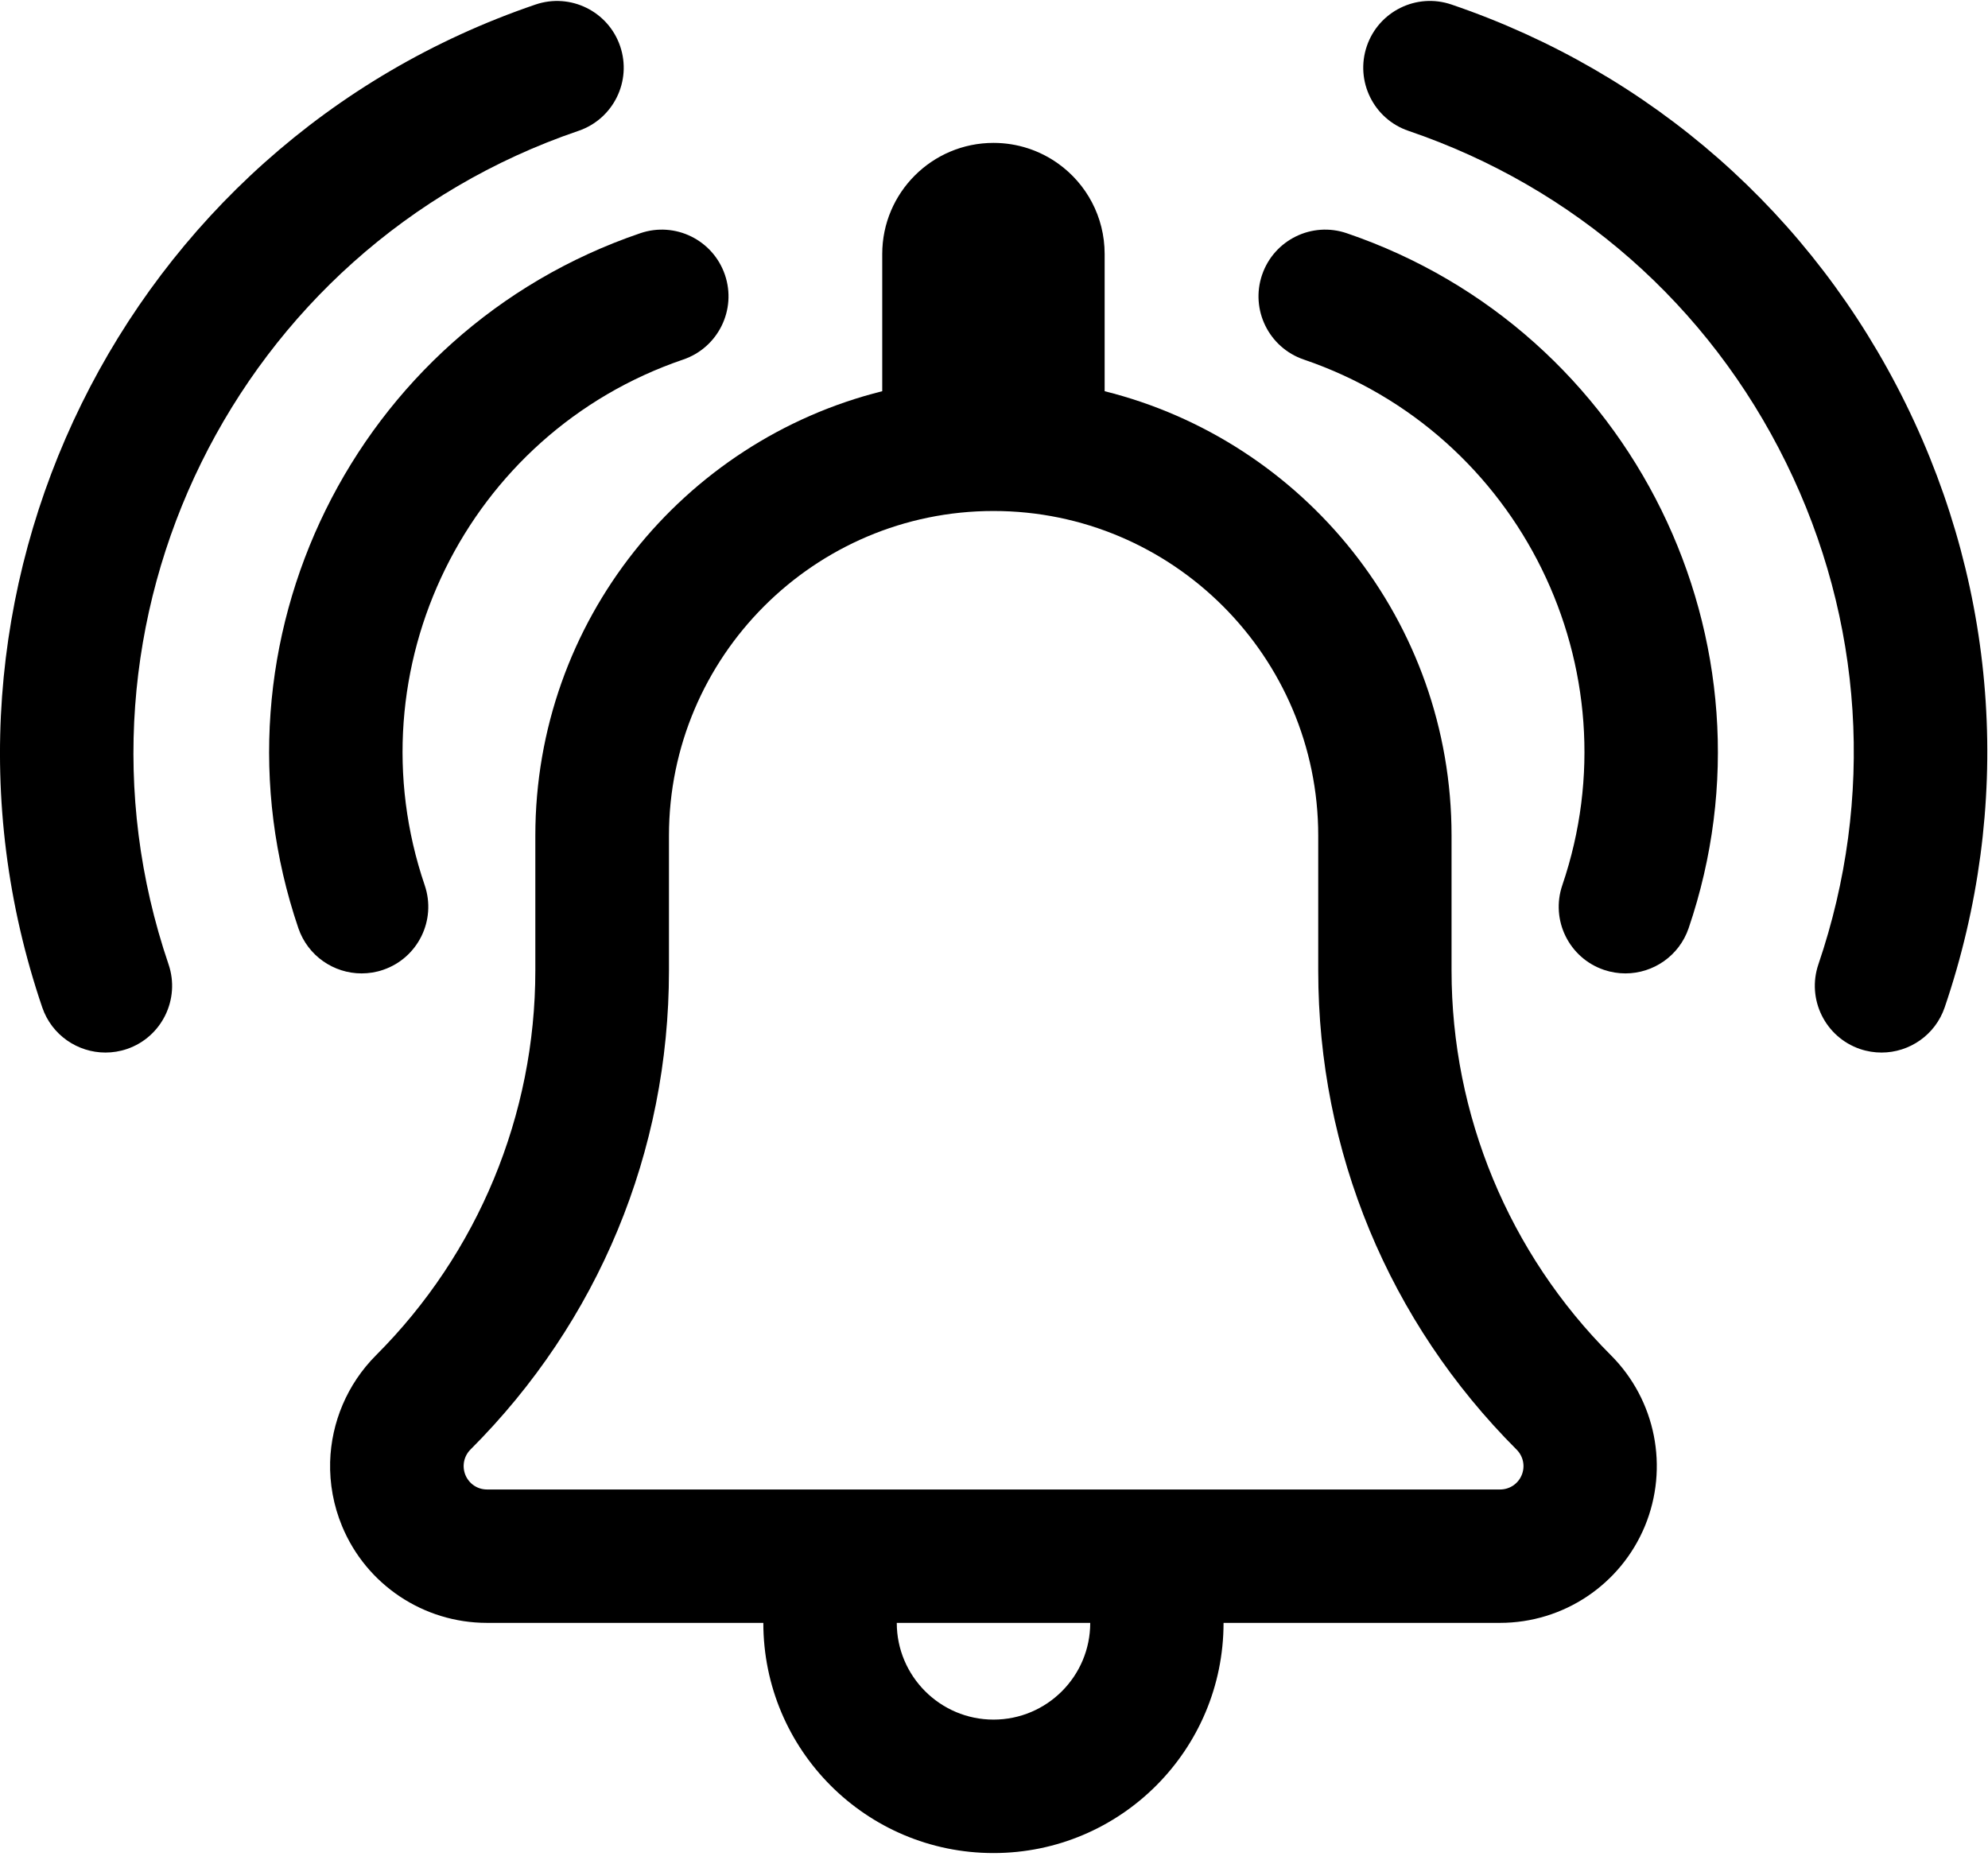
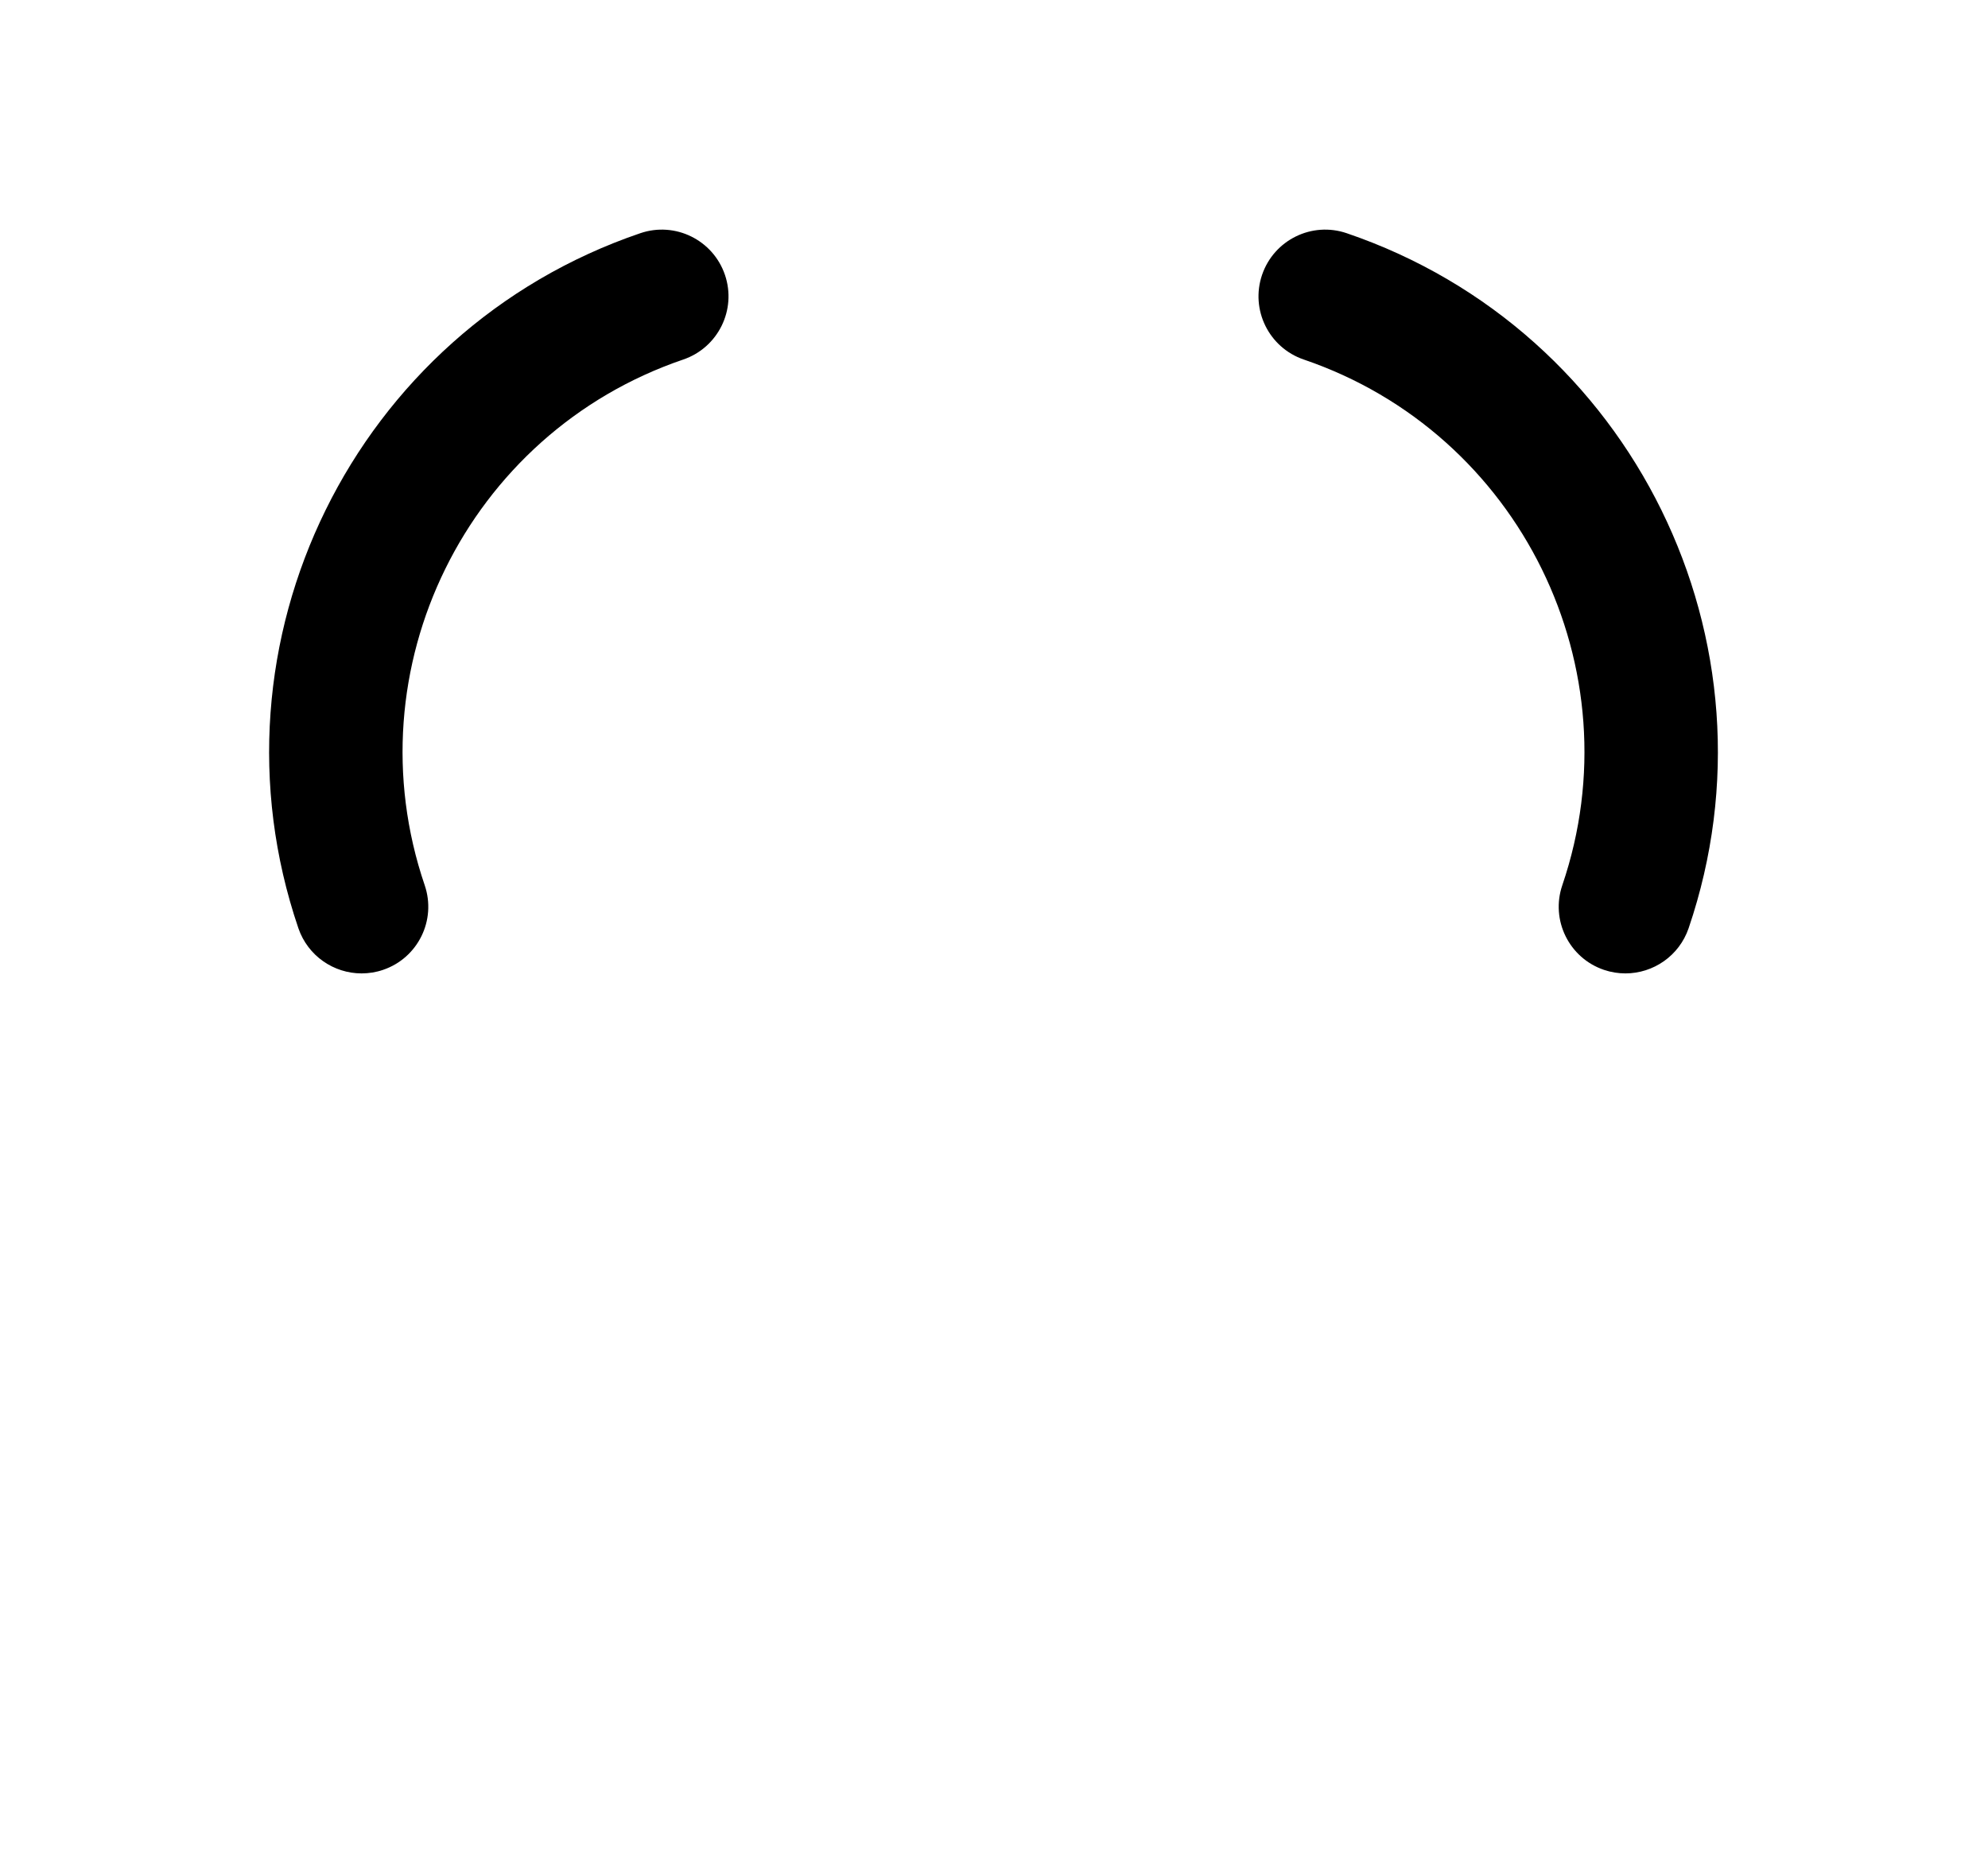
<svg xmlns="http://www.w3.org/2000/svg" width="32" height="30" viewBox="0 0 32 30" fill="none">
-   <path fill-rule="evenodd" clip-rule="evenodd" d="M23.365 15.623V13.451C23.365 9.996 20.988 7.097 17.781 6.297V4.089C17.781 3.488 17.486 2.956 17.031 2.632C16.738 2.423 16.379 2.3 15.992 2.3C15.004 2.3 14.201 3.101 14.201 4.089V6.297C10.994 7.097 8.617 9.996 8.617 13.451V15.623C8.617 17.945 7.695 20.172 6.053 21.814C5.588 22.28 5.332 22.897 5.314 23.53C5.305 23.878 5.367 24.23 5.506 24.565C5.896 25.508 6.818 26.122 7.838 26.122H12.287C12.287 28.168 13.945 29.827 15.992 29.827C18.037 29.827 19.695 28.168 19.695 26.122H24.145C25.166 26.122 26.086 25.507 26.477 24.565C26.867 23.622 26.652 22.536 25.93 21.814C24.287 20.172 23.365 17.945 23.365 15.623ZM15.992 27.679C15.135 27.679 14.435 26.981 14.435 26.122H17.549C17.549 26.981 16.852 27.679 15.992 27.679ZM24.146 23.975C24.299 23.975 24.436 23.884 24.494 23.743C24.553 23.602 24.52 23.441 24.412 23.333C22.354 21.274 21.219 18.535 21.219 15.623V13.451C21.219 10.57 18.875 8.225 15.992 8.225C13.111 8.225 10.768 10.57 10.768 13.451V15.623C10.768 18.536 9.633 21.274 7.572 23.333C7.465 23.441 7.434 23.602 7.492 23.743C7.551 23.884 7.686 23.975 7.84 23.975H24.146Z" fill="black" />
  <path d="M6.166 15.611C6.728 15.42 7.028 14.81 6.836 14.248C5.651 10.768 7.518 6.972 10.998 5.787C11.56 5.595 11.86 4.985 11.669 4.424C11.477 3.862 10.867 3.562 10.306 3.754C5.705 5.321 3.236 10.339 4.803 14.941C4.956 15.387 5.373 15.668 5.82 15.668C5.935 15.668 6.052 15.65 6.166 15.611Z" fill="black" />
-   <path d="M9.312 2.106C9.873 1.915 10.174 1.305 9.982 0.743C9.791 0.182 9.181 -0.118 8.62 0.073C1.98 2.334 -1.581 9.575 0.68 16.215C0.832 16.661 1.25 16.942 1.697 16.942C1.811 16.942 1.928 16.924 2.043 16.885C2.604 16.694 2.904 16.083 2.713 15.522C0.834 10.004 3.794 3.985 9.312 2.106Z" fill="black" />
  <path d="M21.678 3.754C21.117 3.562 20.507 3.862 20.315 4.424C20.124 4.985 20.424 5.595 20.986 5.787C24.466 6.972 26.333 10.768 25.148 14.248C24.956 14.81 25.256 15.42 25.818 15.611C25.933 15.65 26.049 15.668 26.164 15.668C26.611 15.668 27.028 15.387 27.181 14.941C28.748 10.339 26.279 5.321 21.678 3.754Z" fill="black" />
-   <path d="M30.676 6.499C29.177 3.451 26.58 1.168 23.364 0.073C22.802 -0.119 22.192 0.182 22.001 0.743C21.81 1.304 22.11 1.915 22.671 2.106C25.344 3.016 27.503 4.913 28.749 7.447C29.996 9.981 30.18 12.849 29.27 15.522C29.079 16.083 29.379 16.693 29.94 16.885C30.055 16.924 30.172 16.942 30.287 16.942C30.733 16.942 31.151 16.661 31.303 16.214C32.398 12.998 32.176 9.548 30.676 6.499Z" fill="black" />
</svg>